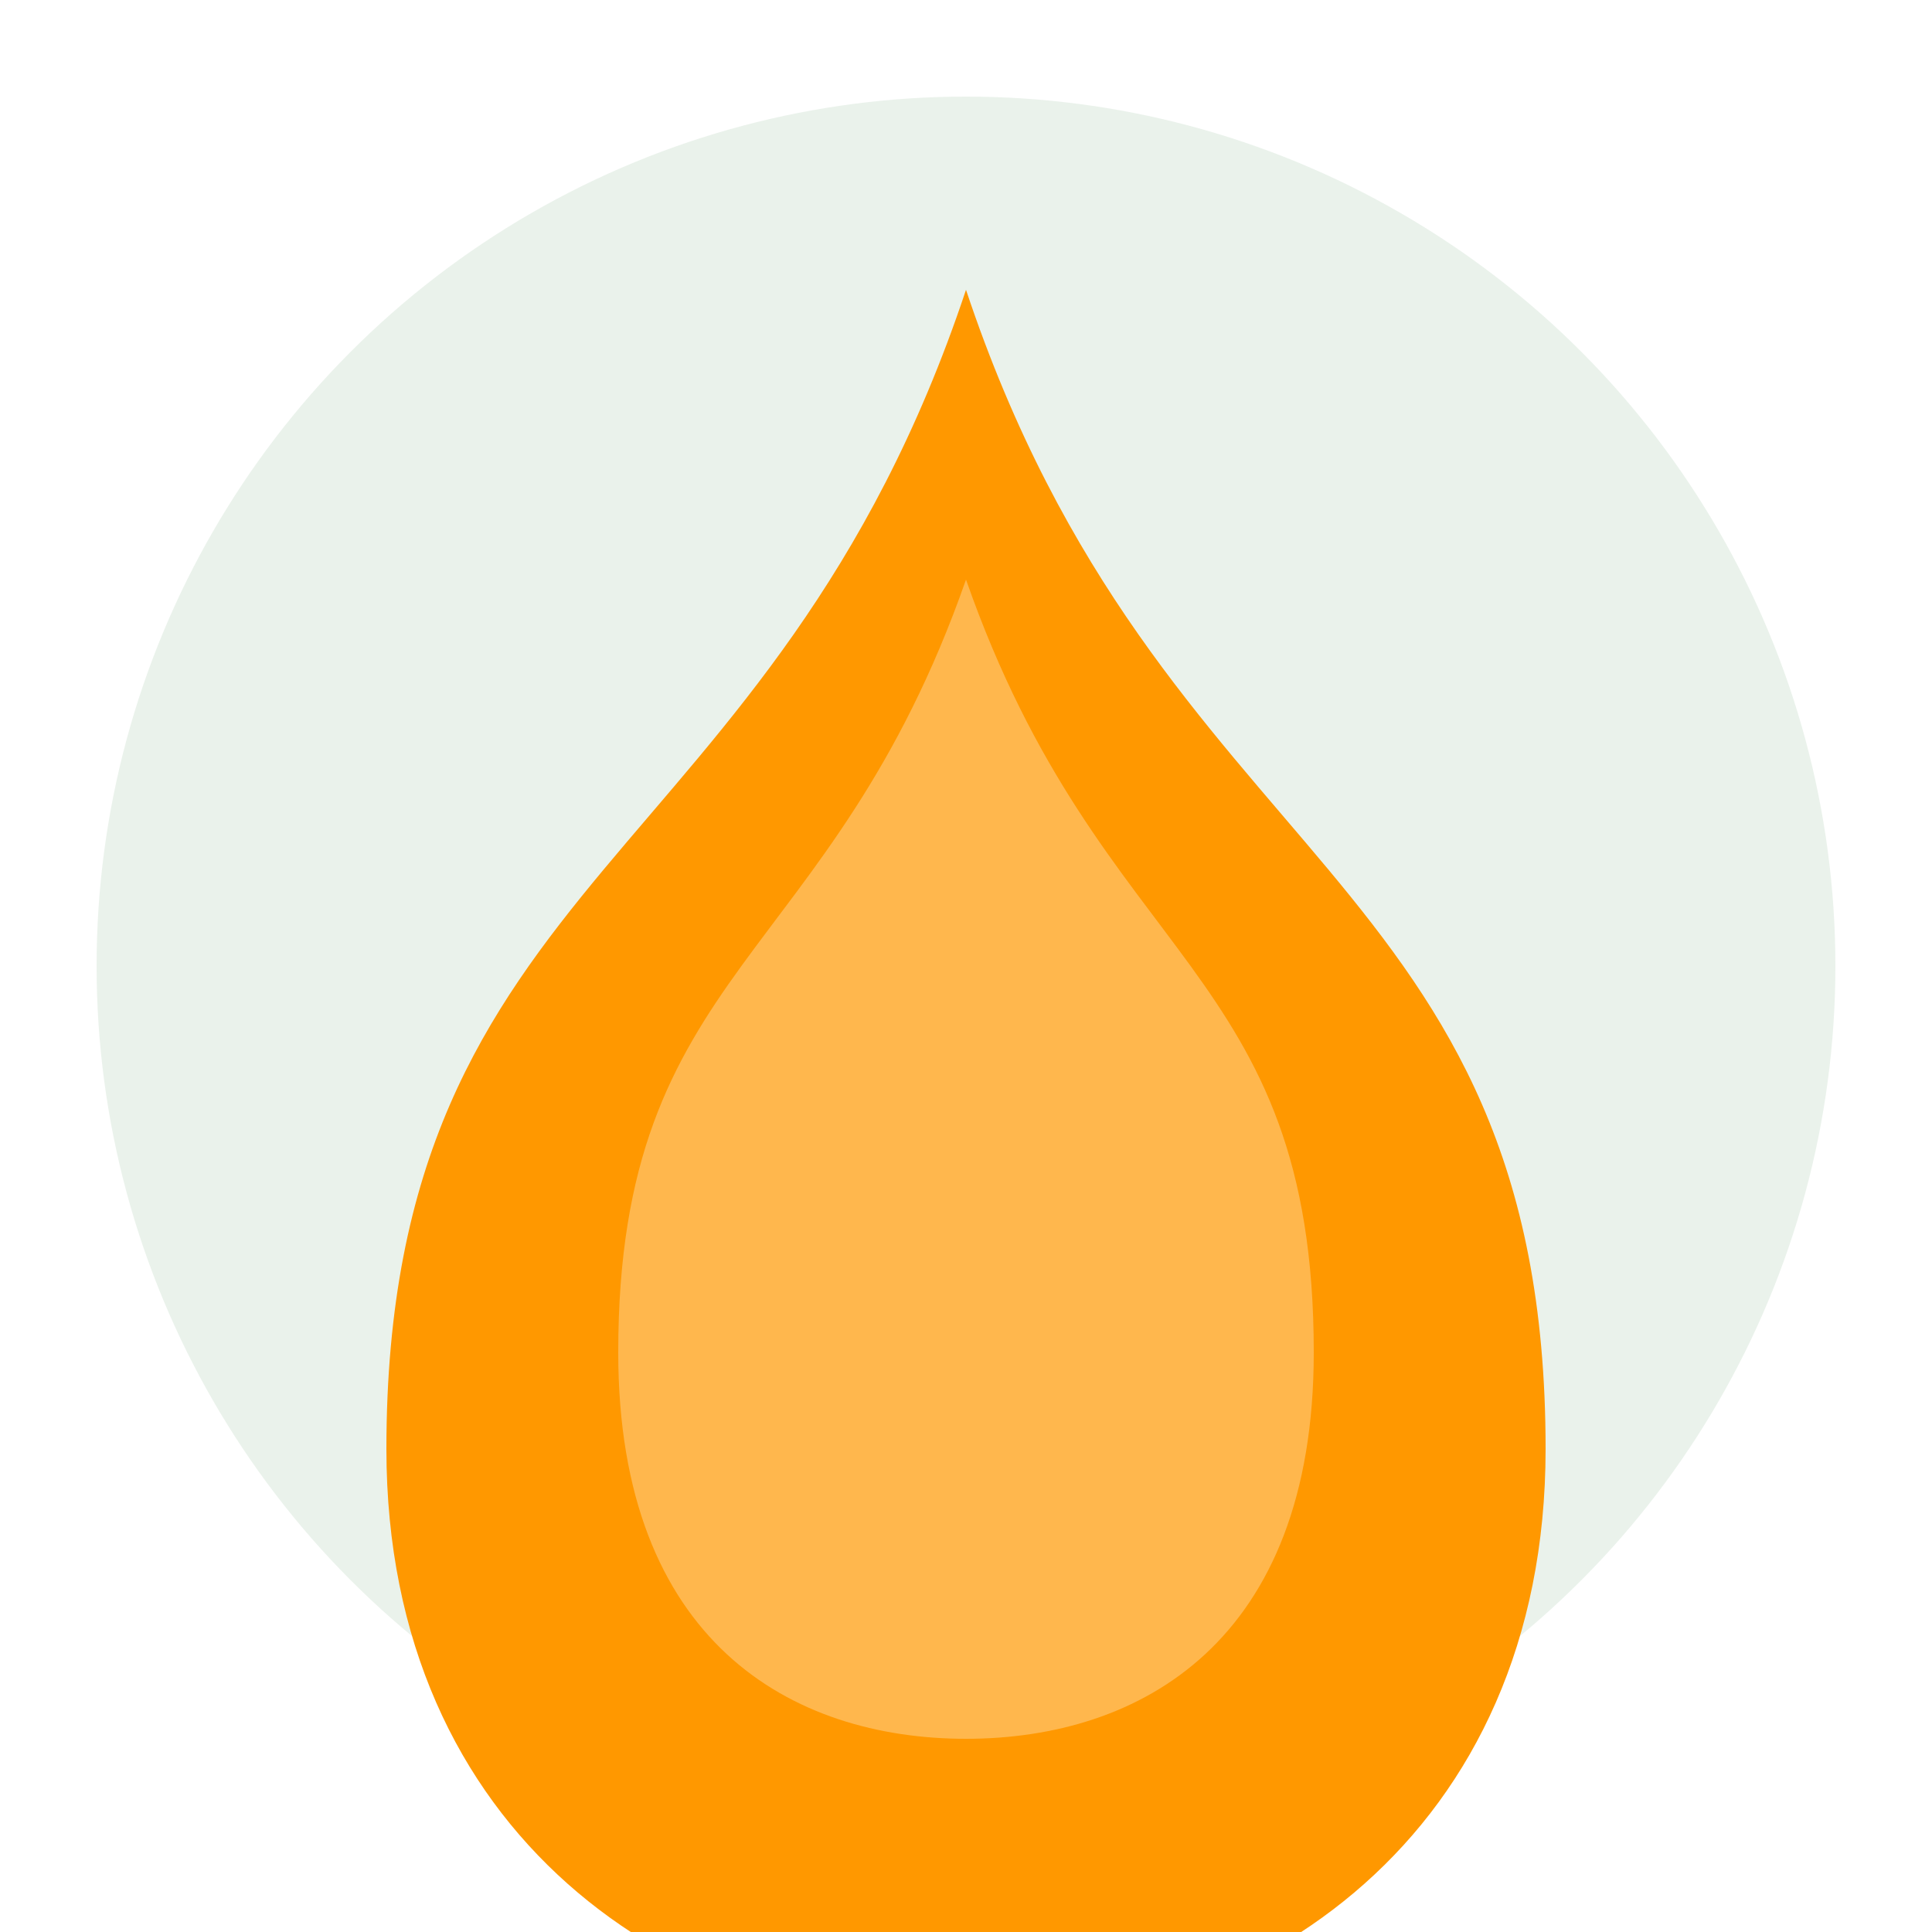
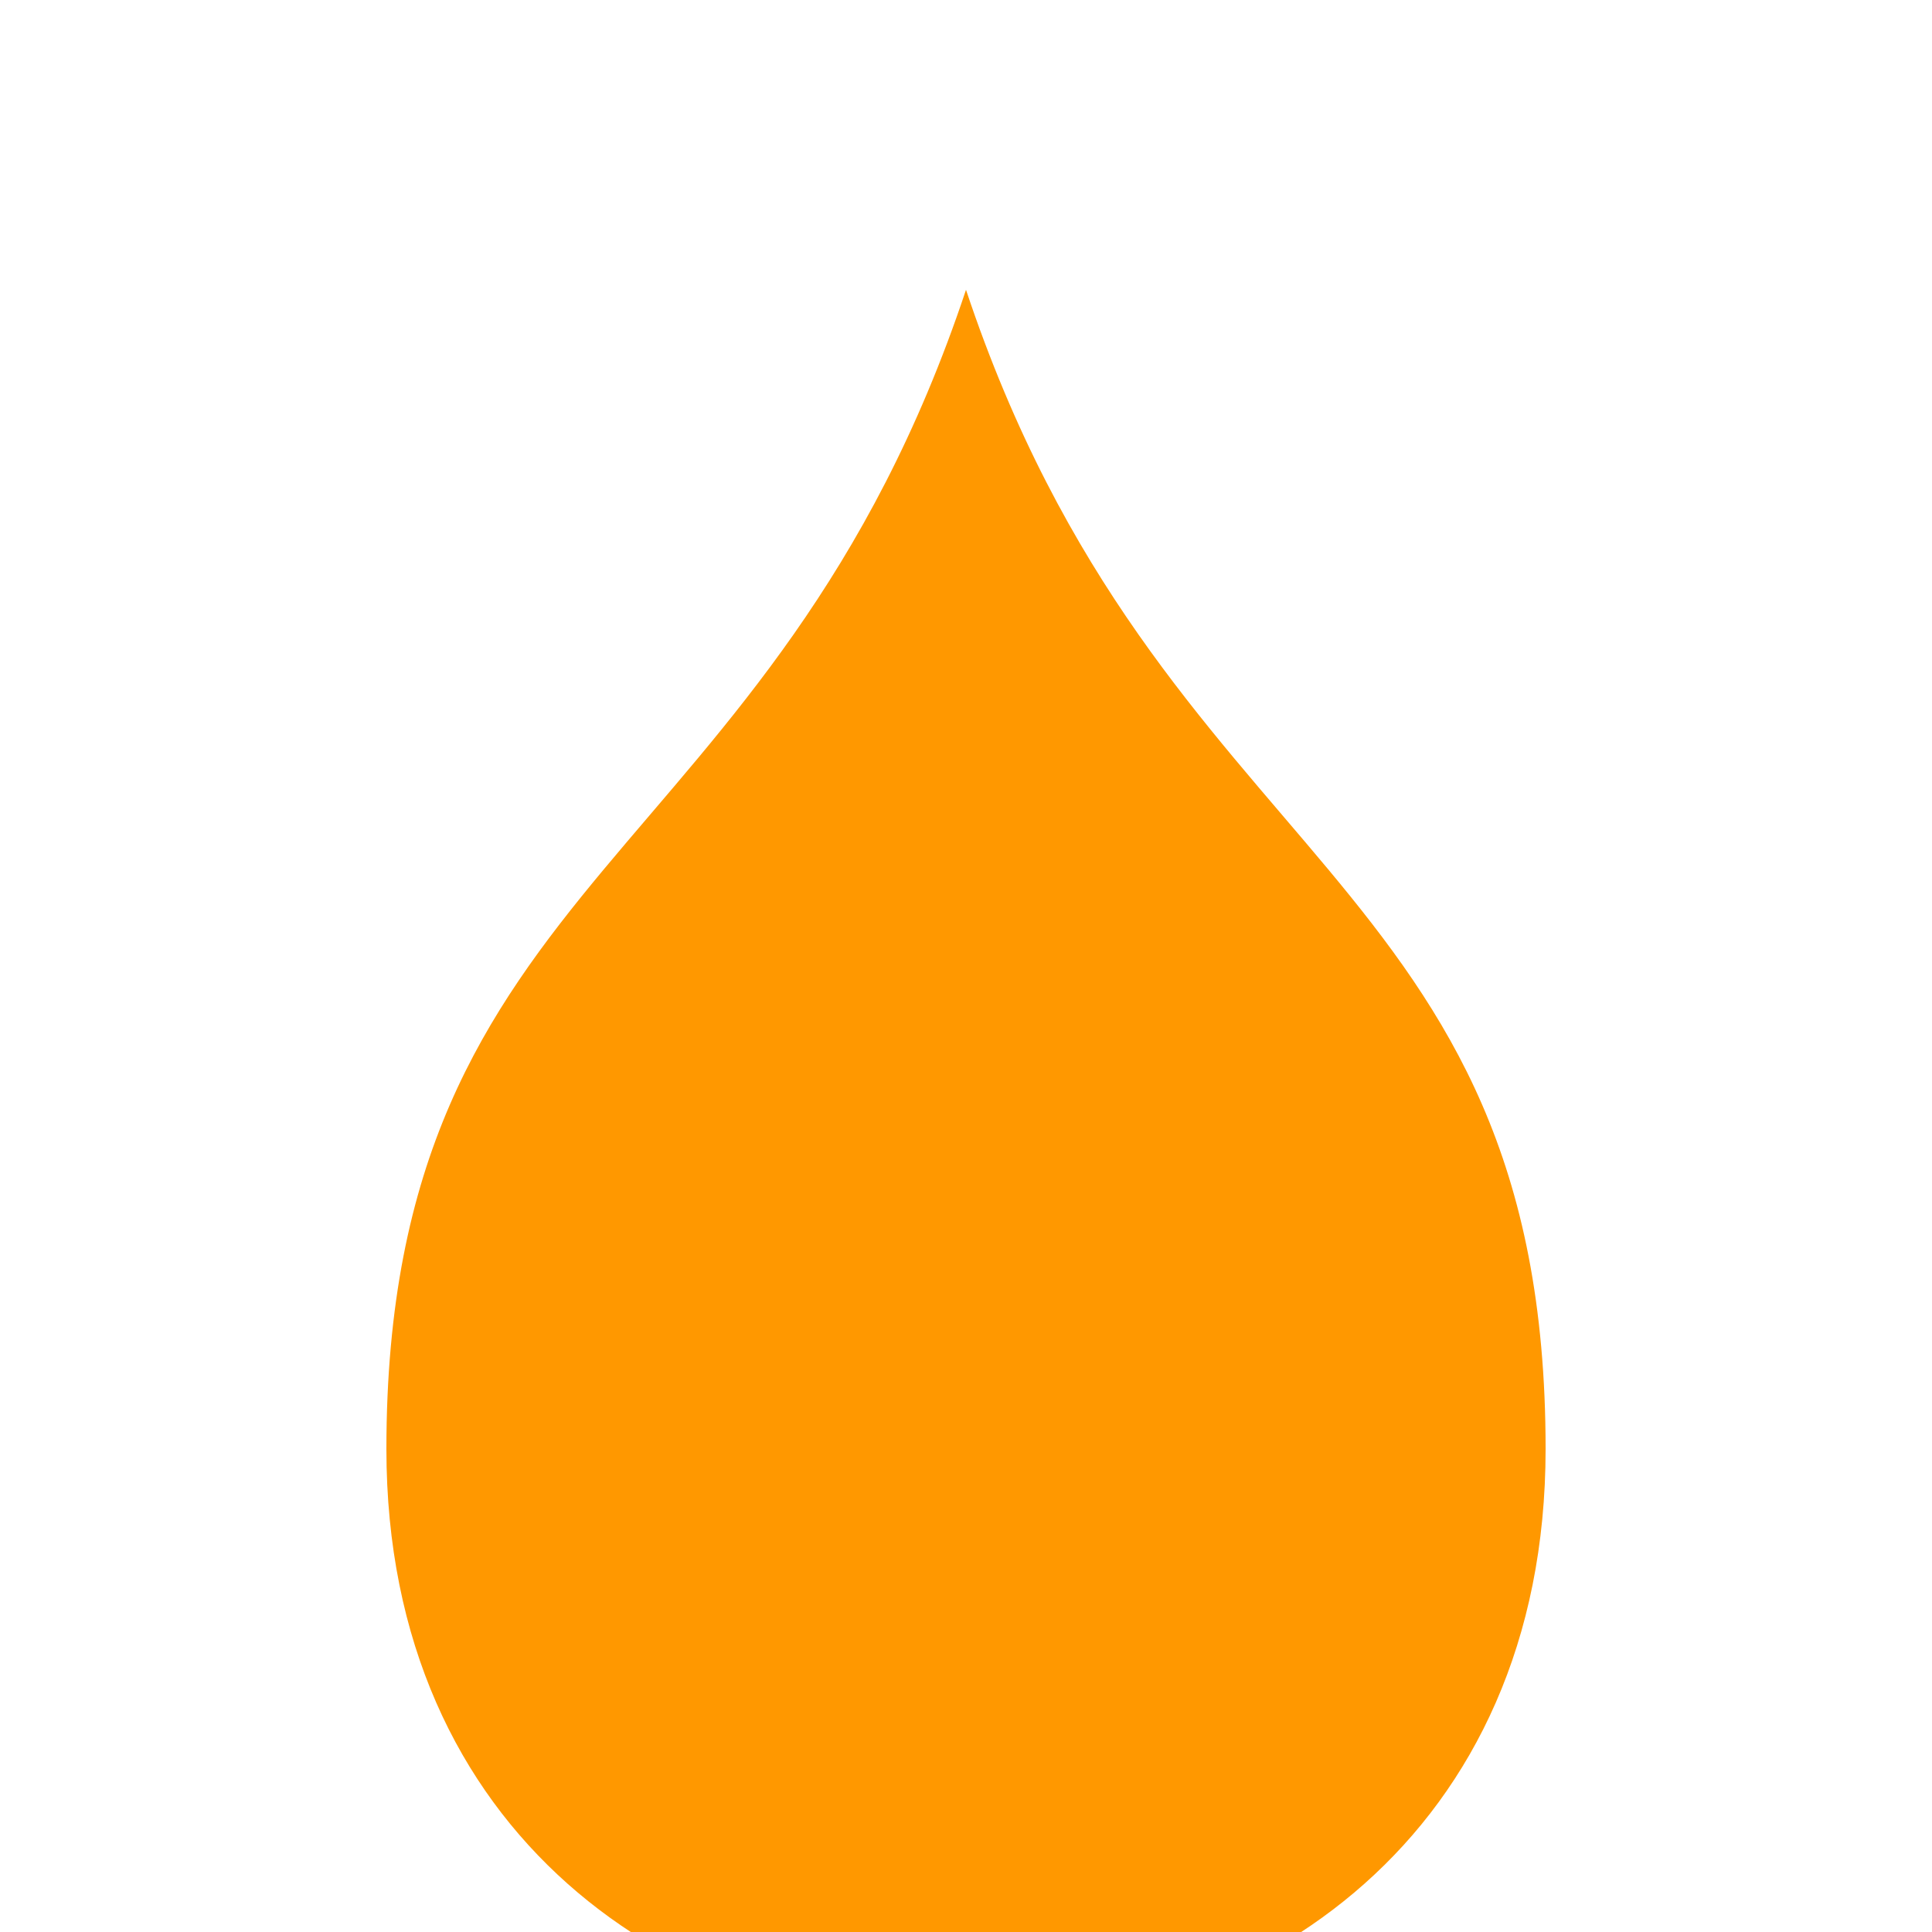
<svg xmlns="http://www.w3.org/2000/svg" viewBox="0 0 100 100">
  <style>
    .st0 { fill: #ff9800; } /* Outer flame */
    .st1 { fill: #ffb74d; } /* Inner flame */
    .st2 { fill: #2e7d32; } /* Circle */
  </style>
-   <circle cx="50" cy="50" r="45" class="st2" opacity="0.1" />
  <path class="st0" d="M50,15c-10,30-30,30-30,60c0,20,15,30,30,30s30-10,30-30C80,45,60,45,50,15z" />
-   <path class="st1" d="M50,30c-7,20-18,20-18,40c0,15,9,20,18,20s18-5,18-20C68,50,57,50,50,30z" />
</svg>